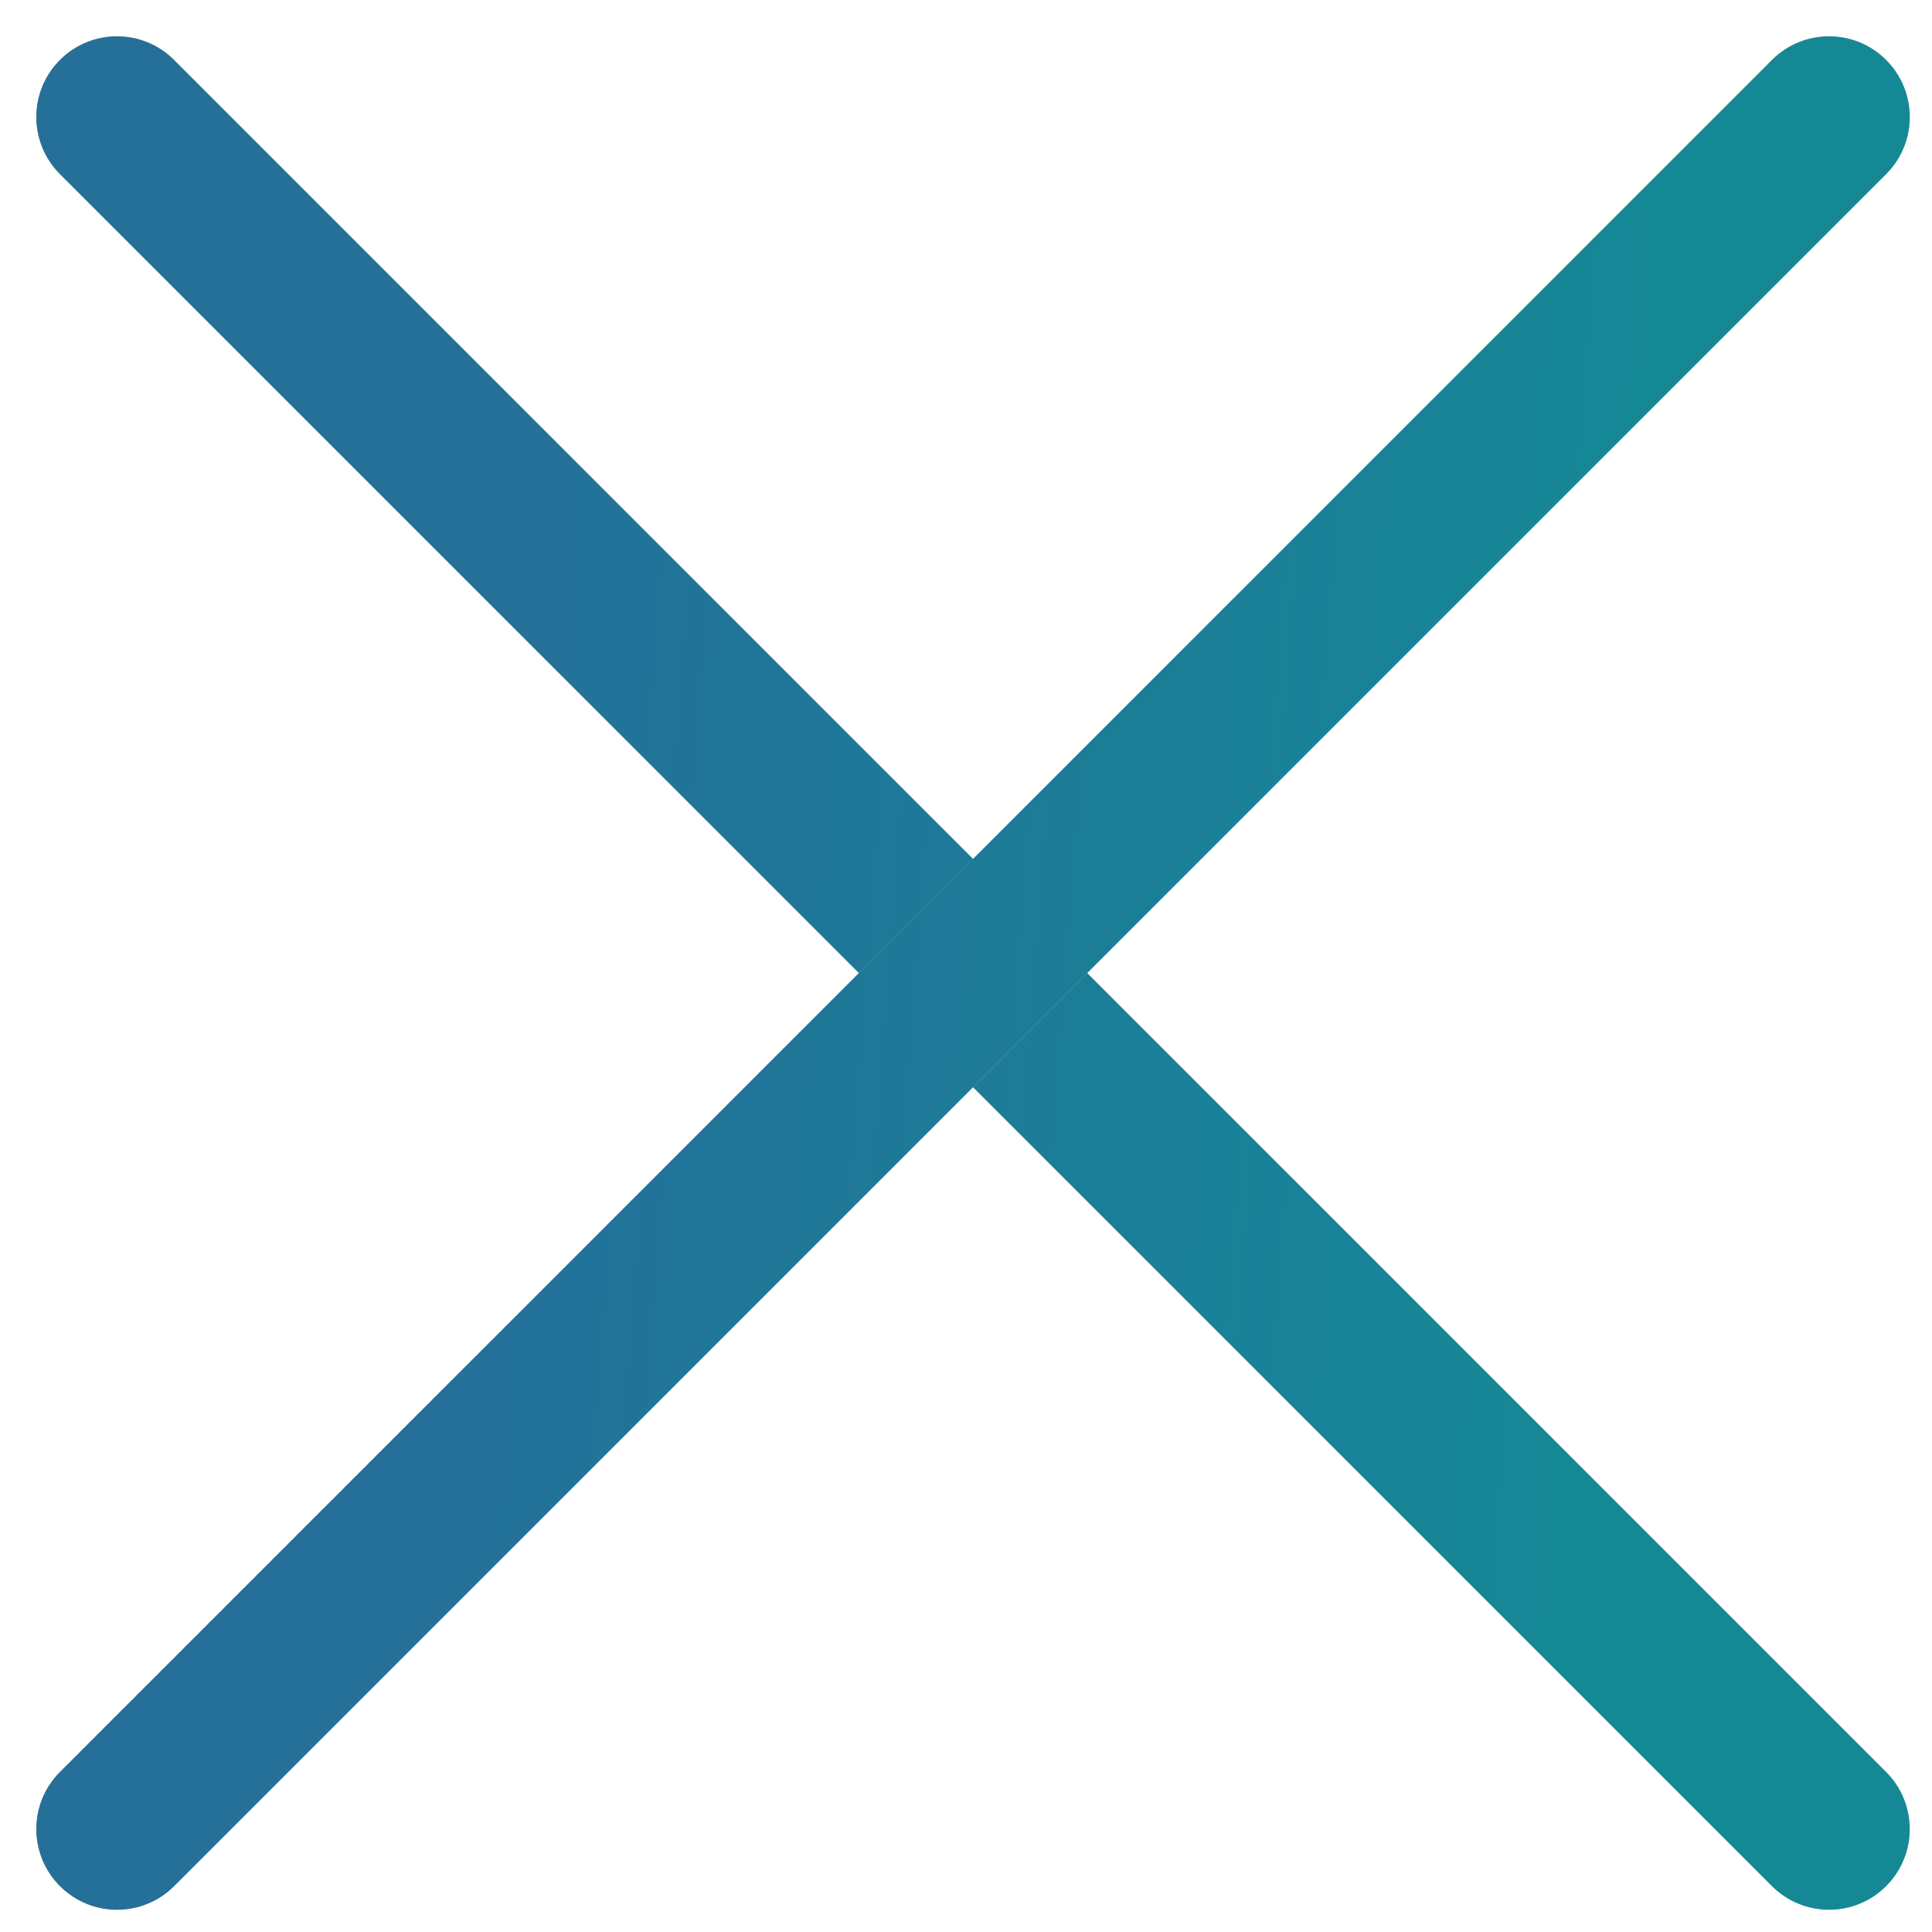
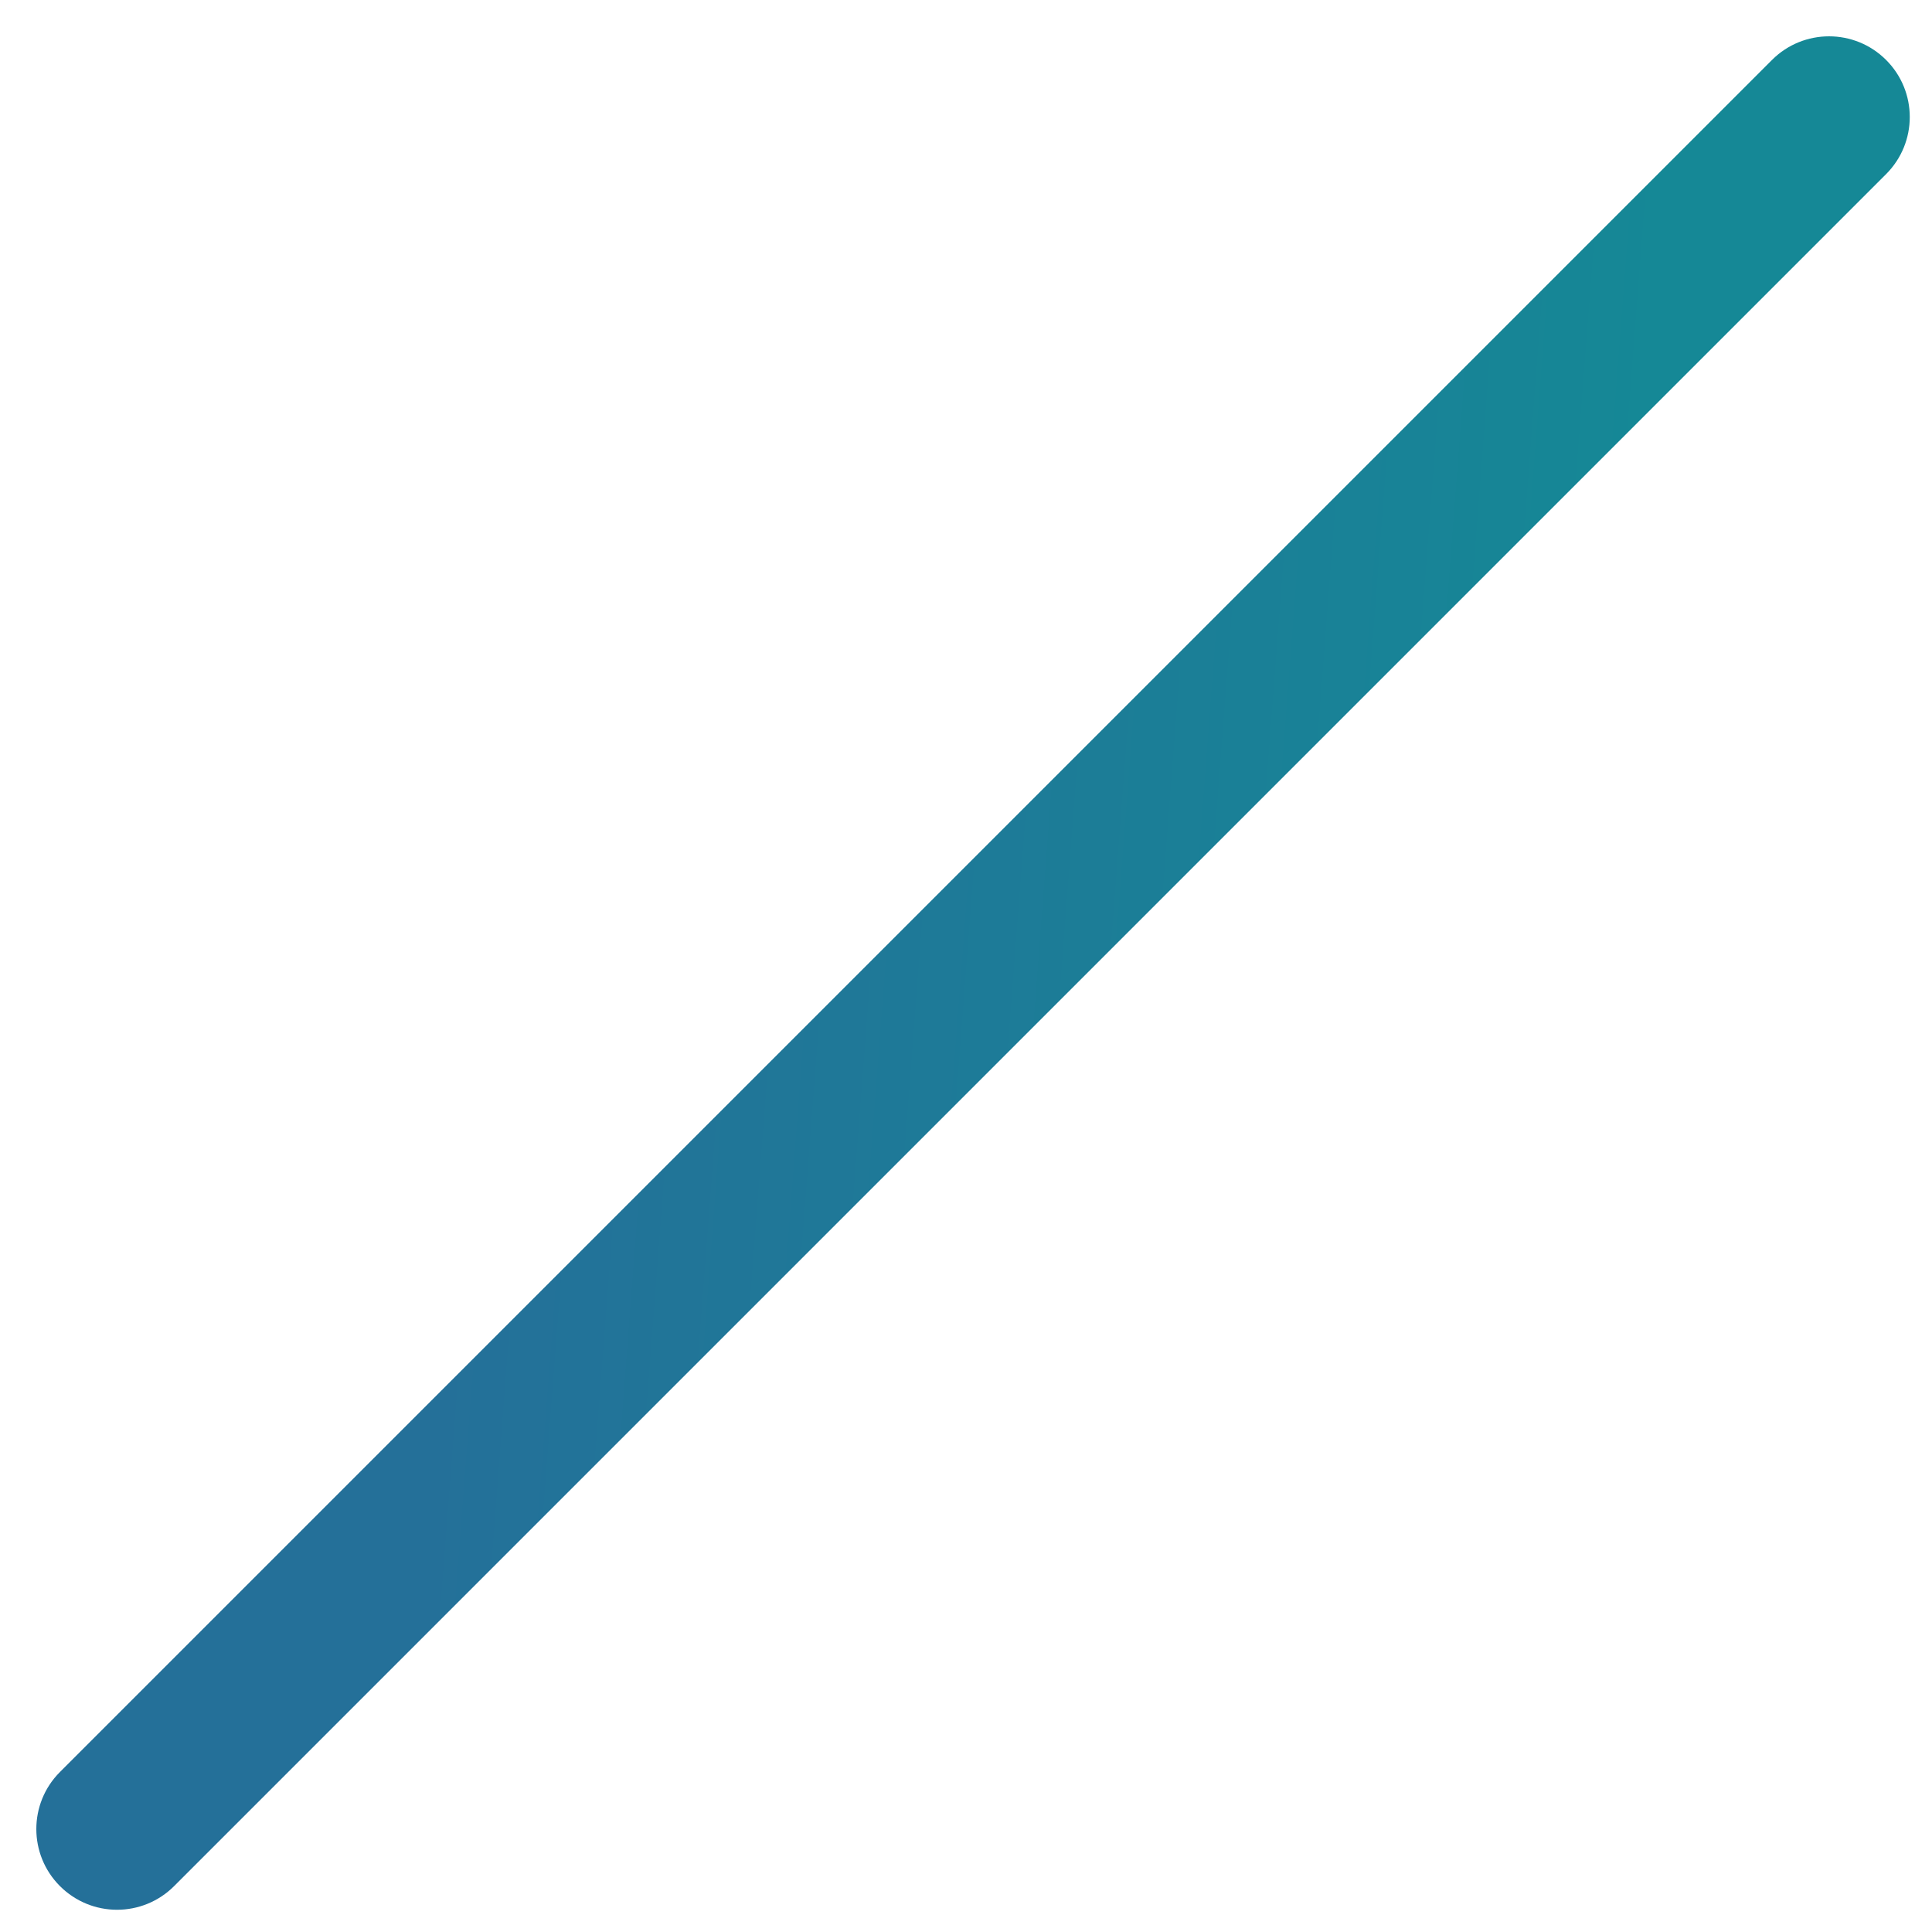
<svg xmlns="http://www.w3.org/2000/svg" width="33" height="33" viewBox="0 0 33 33" fill="none">
-   <path d="M1.024 1.024C1.562 0.486 2.435 0.486 2.973 1.024L32.216 30.267C32.754 30.805 32.754 31.678 32.216 32.216C31.678 32.754 30.805 32.754 30.266 32.216L1.024 2.974C0.486 2.435 0.486 1.562 1.024 1.024Z" fill="#C4C4C4" />
-   <path d="M1.024 1.024C1.562 0.486 2.435 0.486 2.973 1.024L32.216 30.267C32.754 30.805 32.754 31.678 32.216 32.216C31.678 32.754 30.805 32.754 30.266 32.216L1.024 2.974C0.486 2.435 0.486 1.562 1.024 1.024Z" fill="url(#paint0_linear)" />
-   <path d="M1.024 32.216C0.486 31.678 0.486 30.805 1.024 30.267L30.267 1.024C30.805 0.486 31.678 0.486 32.216 1.024C32.755 1.562 32.755 2.435 32.216 2.974L2.974 32.216C2.435 32.755 1.563 32.755 1.024 32.216Z" fill="#C4C4C4" />
  <path d="M1.024 32.216C0.486 31.678 0.486 30.805 1.024 30.267L30.267 1.024C30.805 0.486 31.678 0.486 32.216 1.024C32.755 1.562 32.755 2.435 32.216 2.974L2.974 32.216C2.435 32.755 1.563 32.755 1.024 32.216Z" fill="url(#paint1_linear)" />
  <defs>
    <linearGradient id="paint0_linear" x1="9.17" y1="0.62" x2="29.099" y2="2.145" gradientUnits="userSpaceOnUse">
      <stop stop-color="#247099" />
      <stop offset="0.975" stop-color="#158896" />
    </linearGradient>
    <linearGradient id="paint1_linear" x1="9.17" y1="0.62" x2="29.099" y2="2.145" gradientUnits="userSpaceOnUse">
      <stop stop-color="#247099" />
      <stop offset="0.975" stop-color="#158896" />
    </linearGradient>
  </defs>
</svg>